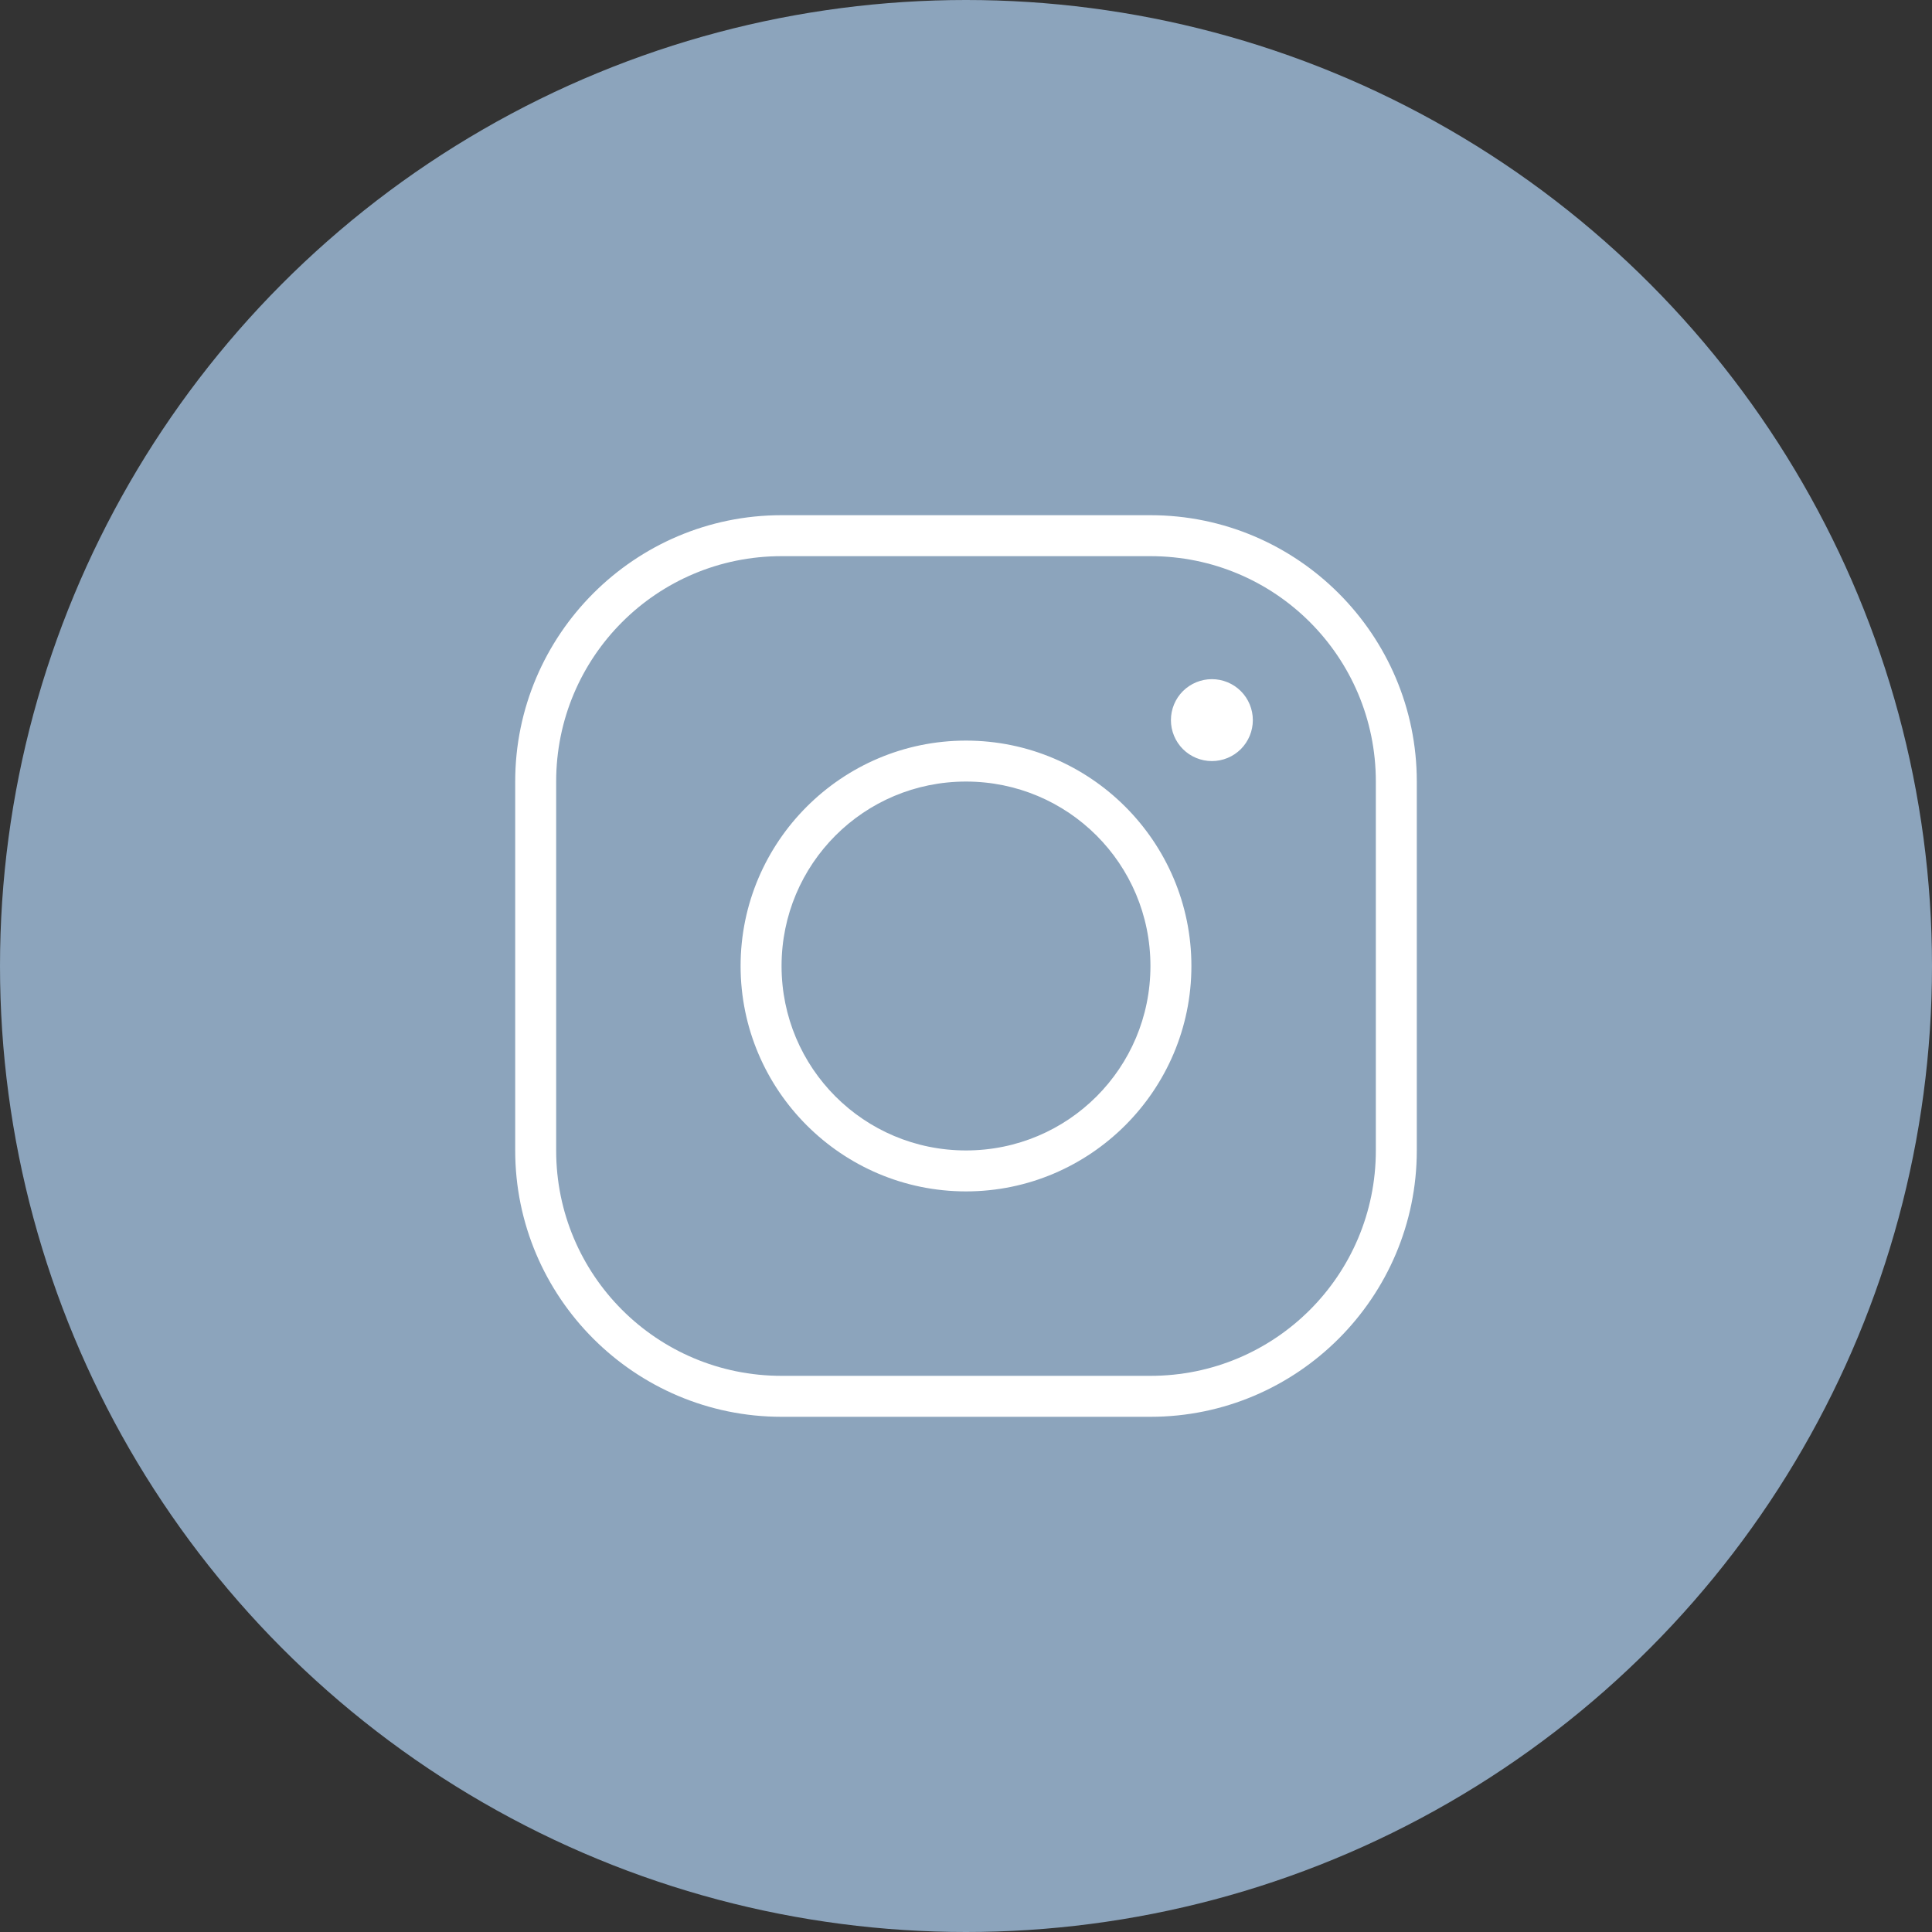
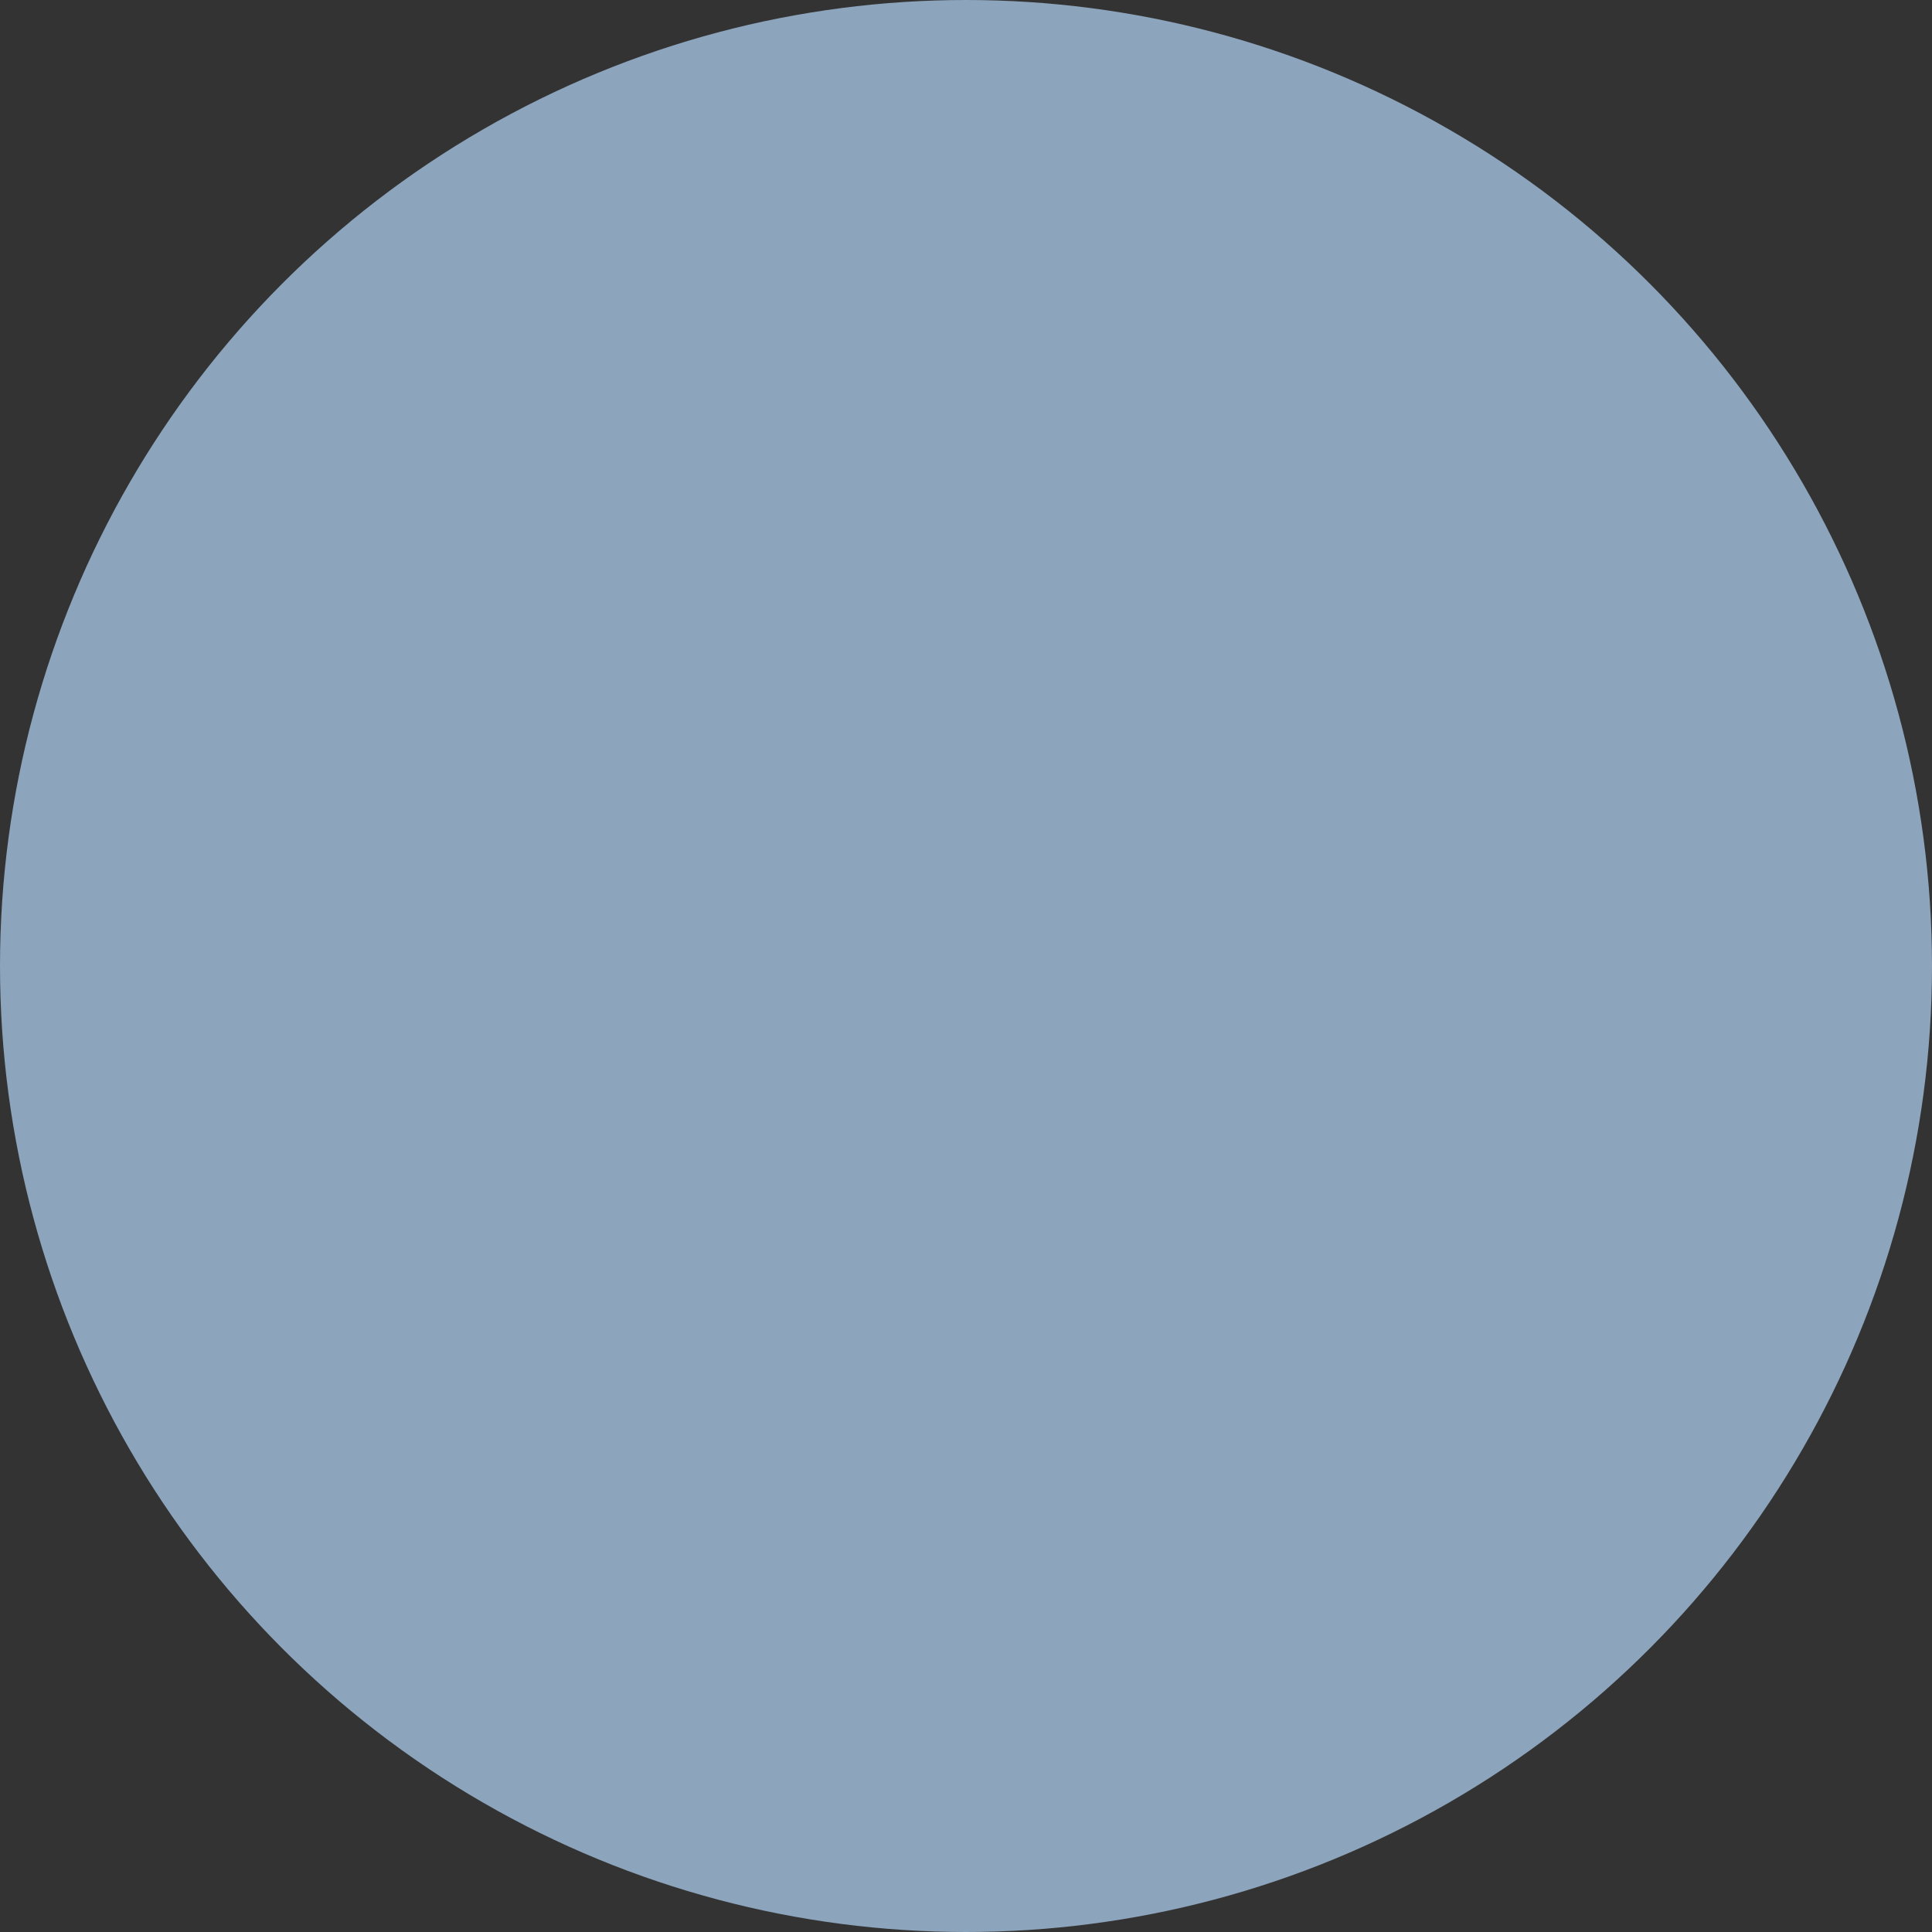
<svg xmlns="http://www.w3.org/2000/svg" width="30" height="30" viewBox="0 0 30 30" fill="none">
  <rect x="0" y="0" width="30" height="30" fill="#333333" stroke="none" />
  <circle cx="15" cy="15" r="15" fill="#8CA4BC" />
-   <path d="M12.136 8C9.856 8 8 9.856 8 12.136V17.864C8 20.144 9.856 22 12.136 22H17.864C20.144 22 22 20.144 22 17.864V12.136C22 9.856 20.144 8 17.864 8H12.136ZM12.136 8.636H17.864C19.8 8.636 21.364 10.2 21.364 12.136V17.864C21.364 19.8 19.8 21.364 17.864 21.364H12.136C10.2 21.364 8.636 19.8 8.636 17.864V12.136C8.636 10.2 10.2 8.636 12.136 8.636ZM18.818 10.546C18.649 10.546 18.488 10.613 18.368 10.732C18.249 10.851 18.182 11.013 18.182 11.182C18.182 11.351 18.249 11.512 18.368 11.632C18.488 11.751 18.649 11.818 18.818 11.818C18.987 11.818 19.149 11.751 19.268 11.632C19.387 11.512 19.454 11.351 19.454 11.182C19.454 11.013 19.387 10.851 19.268 10.732C19.149 10.613 18.987 10.546 18.818 10.546ZM15 11.5C13.071 11.5 11.5 13.071 11.5 15C11.5 16.929 13.071 18.5 15 18.5C16.929 18.5 18.5 16.929 18.5 15C18.5 13.071 16.929 11.5 15 11.5ZM15 12.136C16.585 12.136 17.864 13.415 17.864 15C17.864 16.585 16.585 17.864 15 17.864C13.415 17.864 12.136 16.585 12.136 15C12.136 13.415 13.415 12.136 15 12.136Z" fill="white" />
</svg>